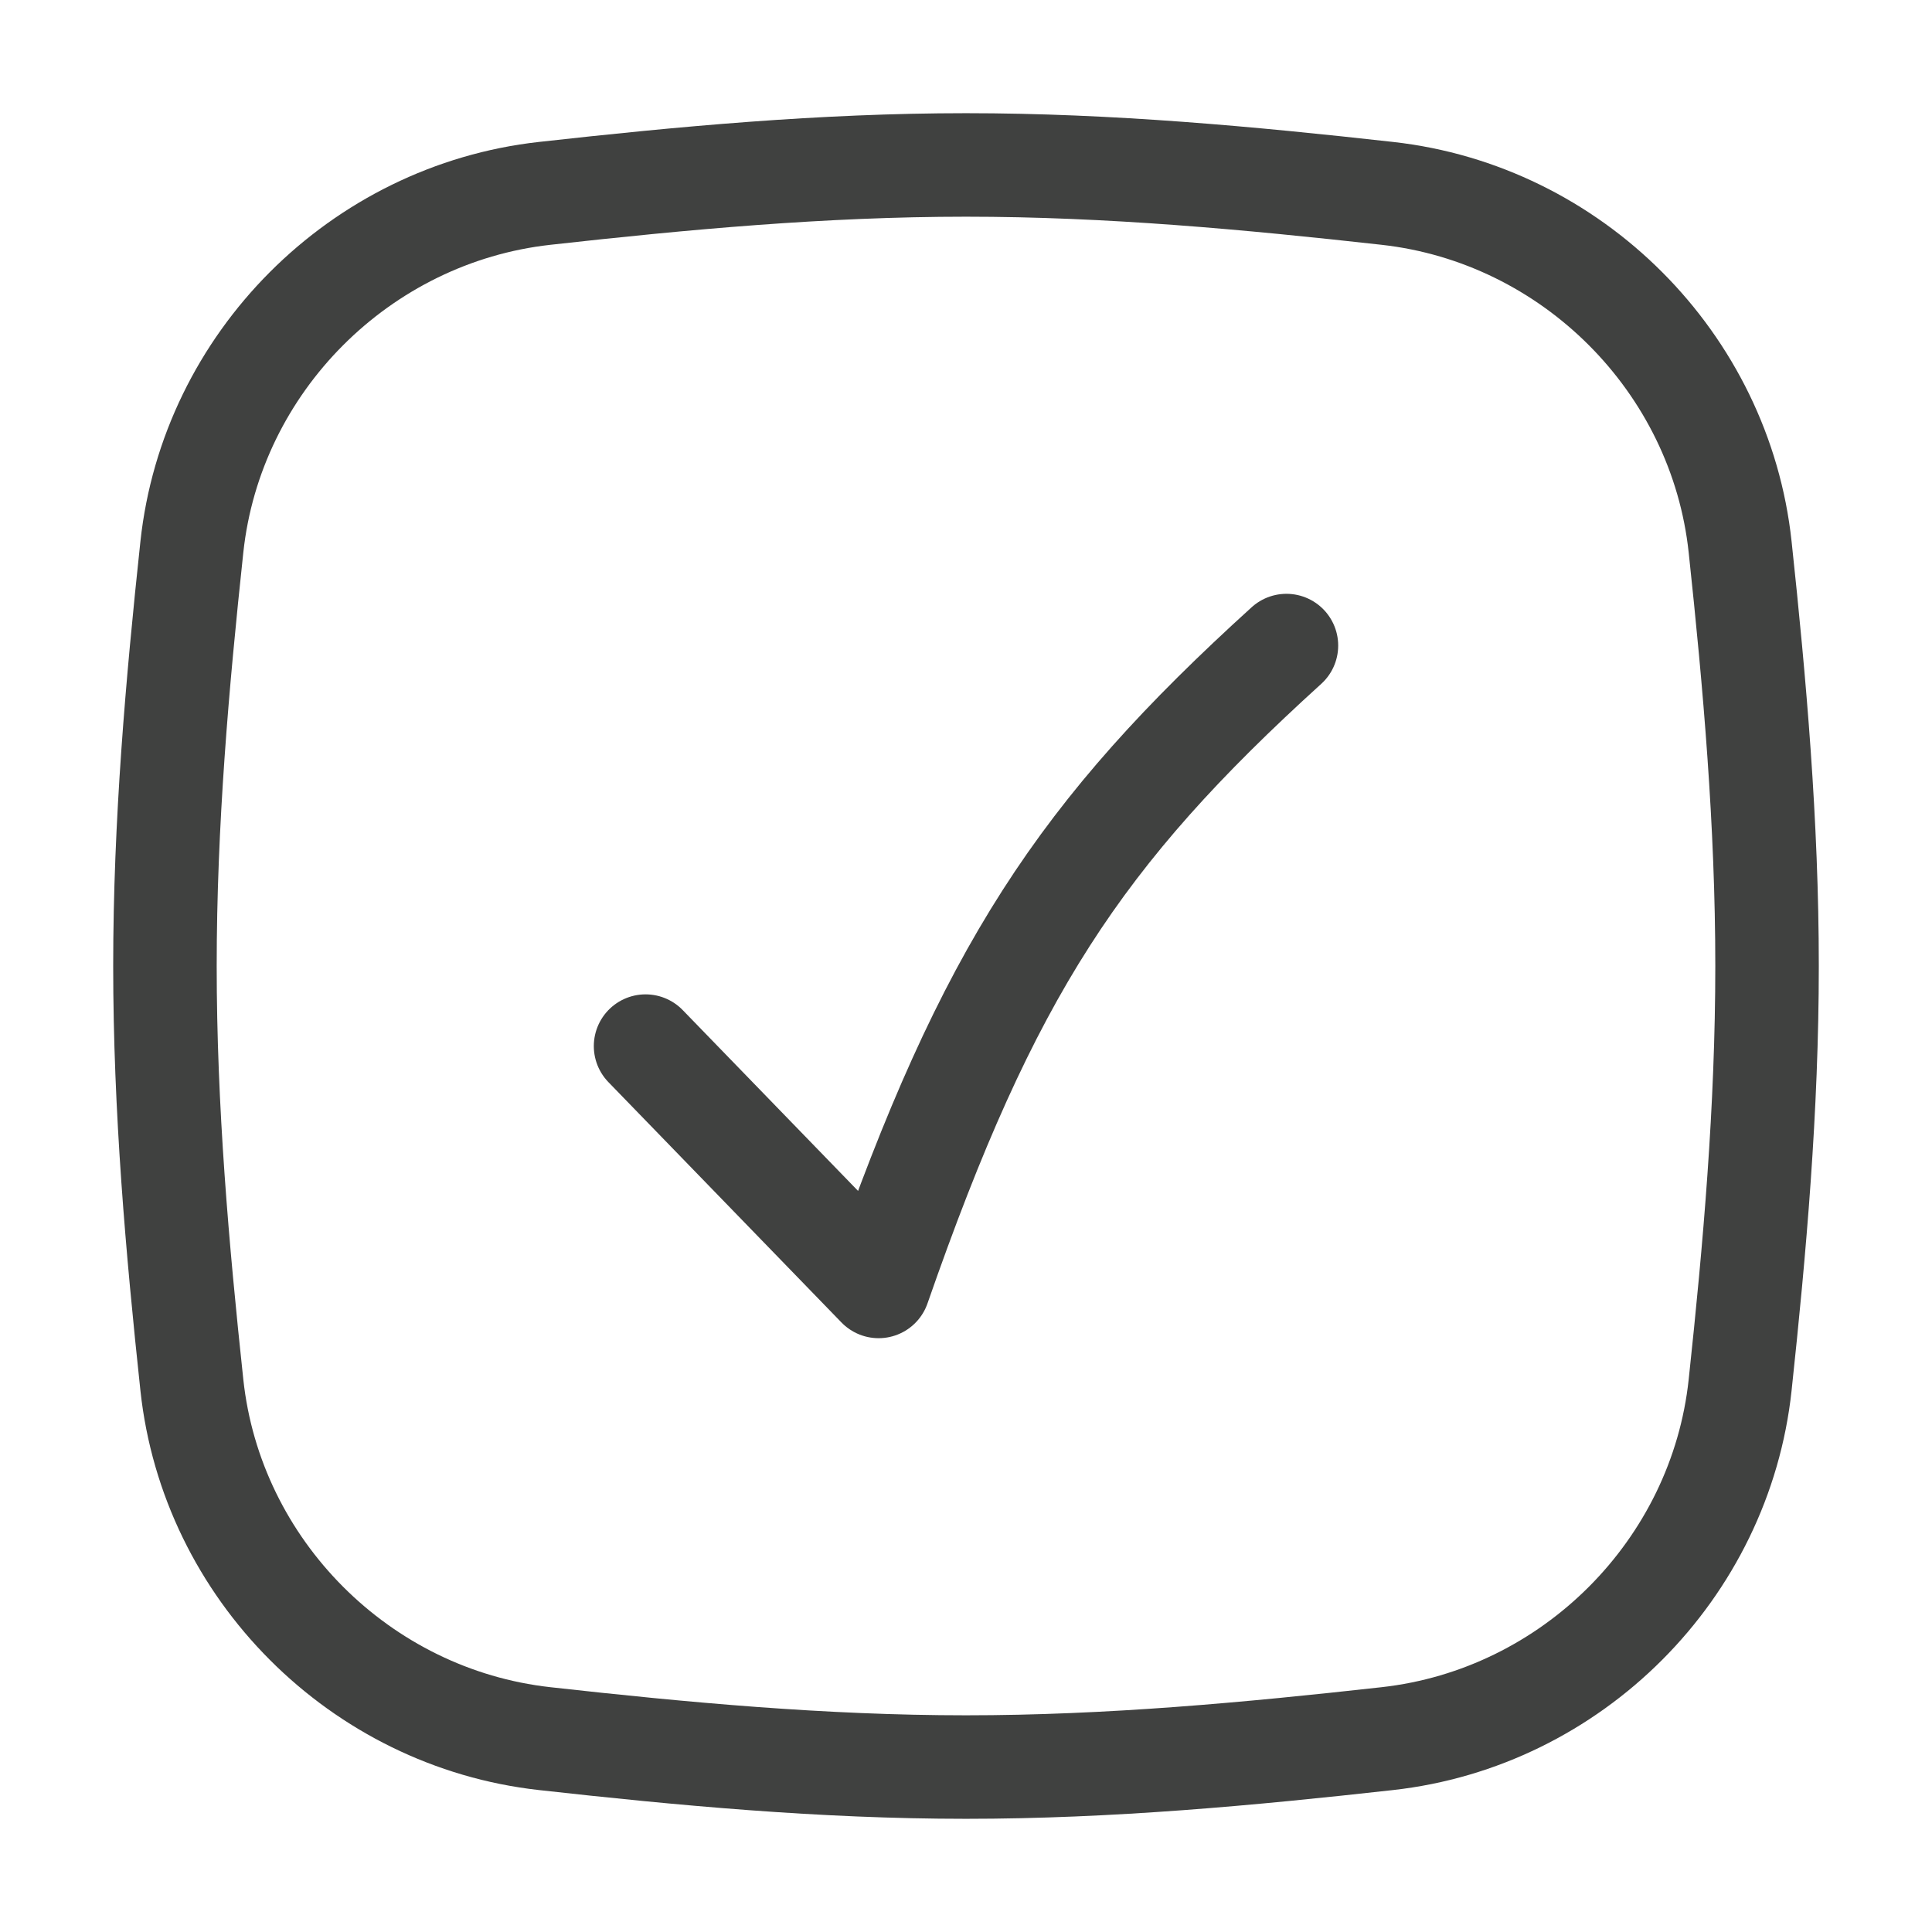
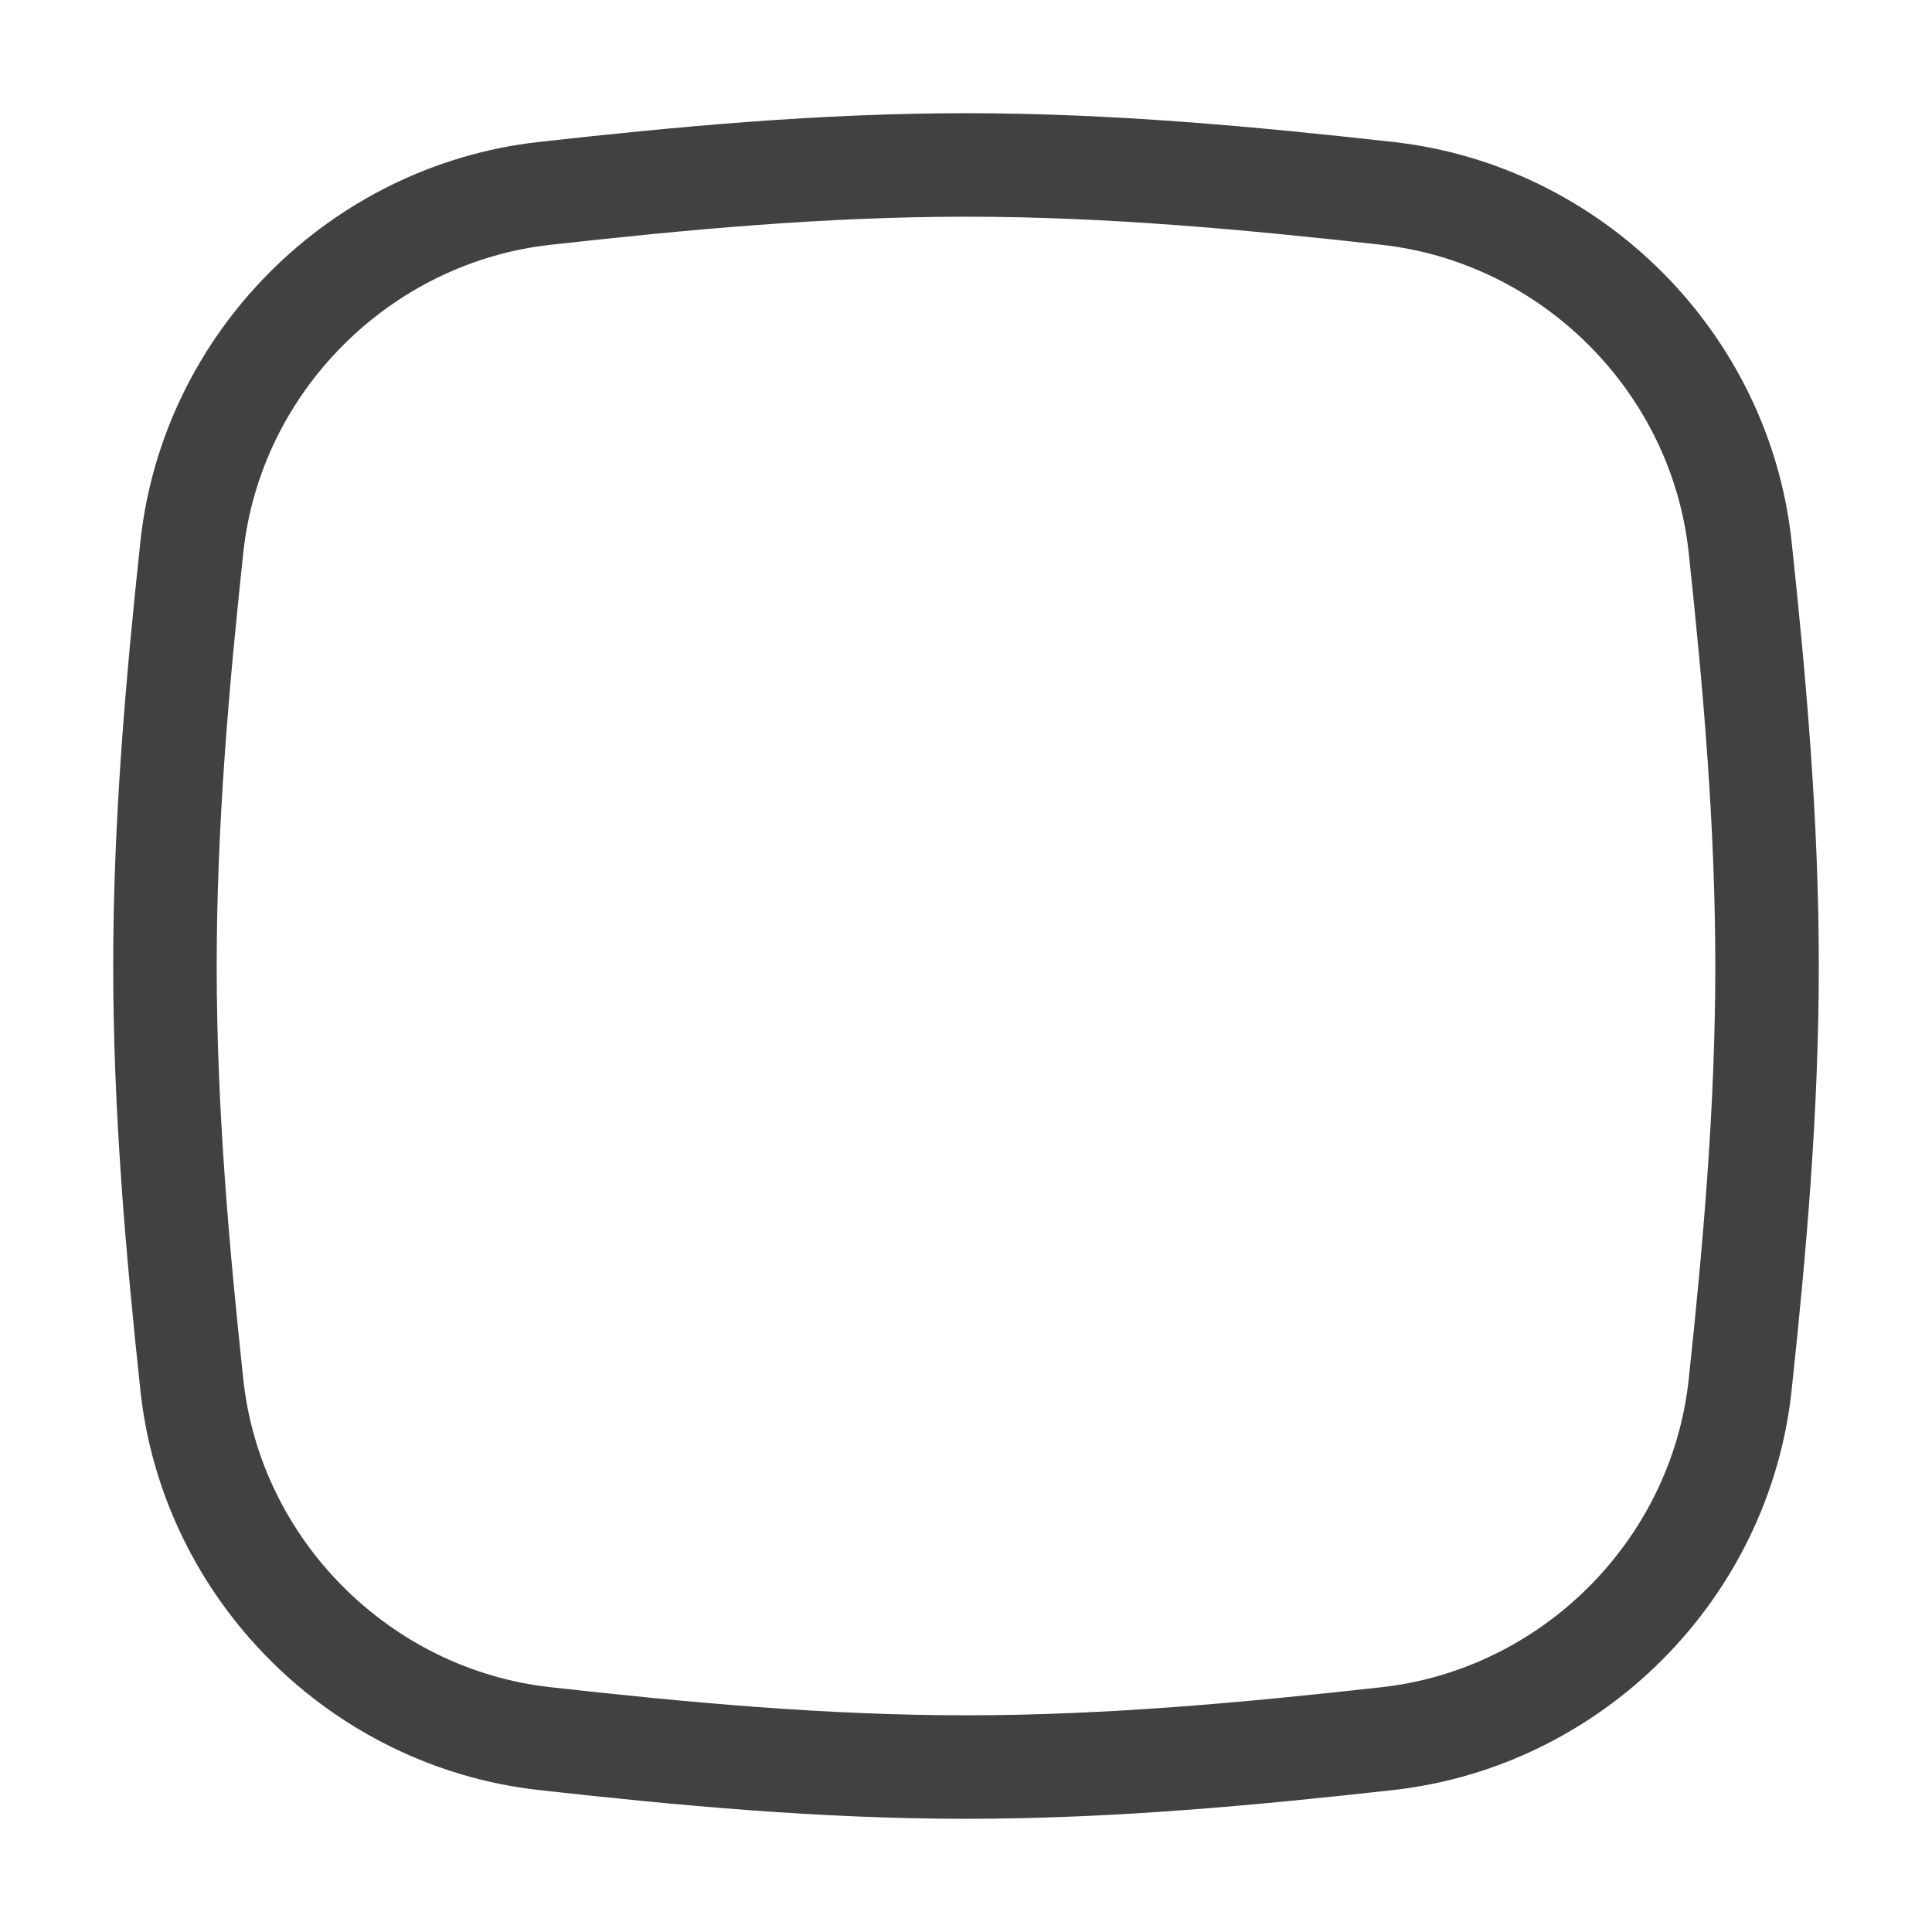
<svg xmlns="http://www.w3.org/2000/svg" width="56" height="56" viewBox="0 0 56 56" fill="none">
  <path d="M5.561 40.142C6.134 45.495 10.438 49.799 15.787 50.395C19.761 50.838 23.841 51.219 28 51.219C32.159 51.219 36.239 50.838 40.212 50.395C45.562 49.799 49.867 45.495 50.439 40.142C50.862 36.192 51.219 32.135 51.219 28C51.219 23.865 50.862 19.808 50.439 15.857C49.867 10.505 45.562 6.201 40.212 5.605C36.239 5.162 32.159 4.781 28 4.781C23.841 4.781 19.761 5.162 15.787 5.605C10.438 6.201 6.134 10.505 5.561 15.857C5.138 19.808 4.781 23.865 4.781 28C4.781 32.135 5.138 36.192 5.561 40.142Z" stroke="#404140" stroke-width="3" stroke-linecap="round" stroke-linejoin="round" />
-   <path d="M18.712 30.322L25.467 37.288C28.645 28.157 31.293 24.151 37.288 18.712" stroke="#404140" stroke-width="3" stroke-linecap="round" stroke-linejoin="round" />
</svg>